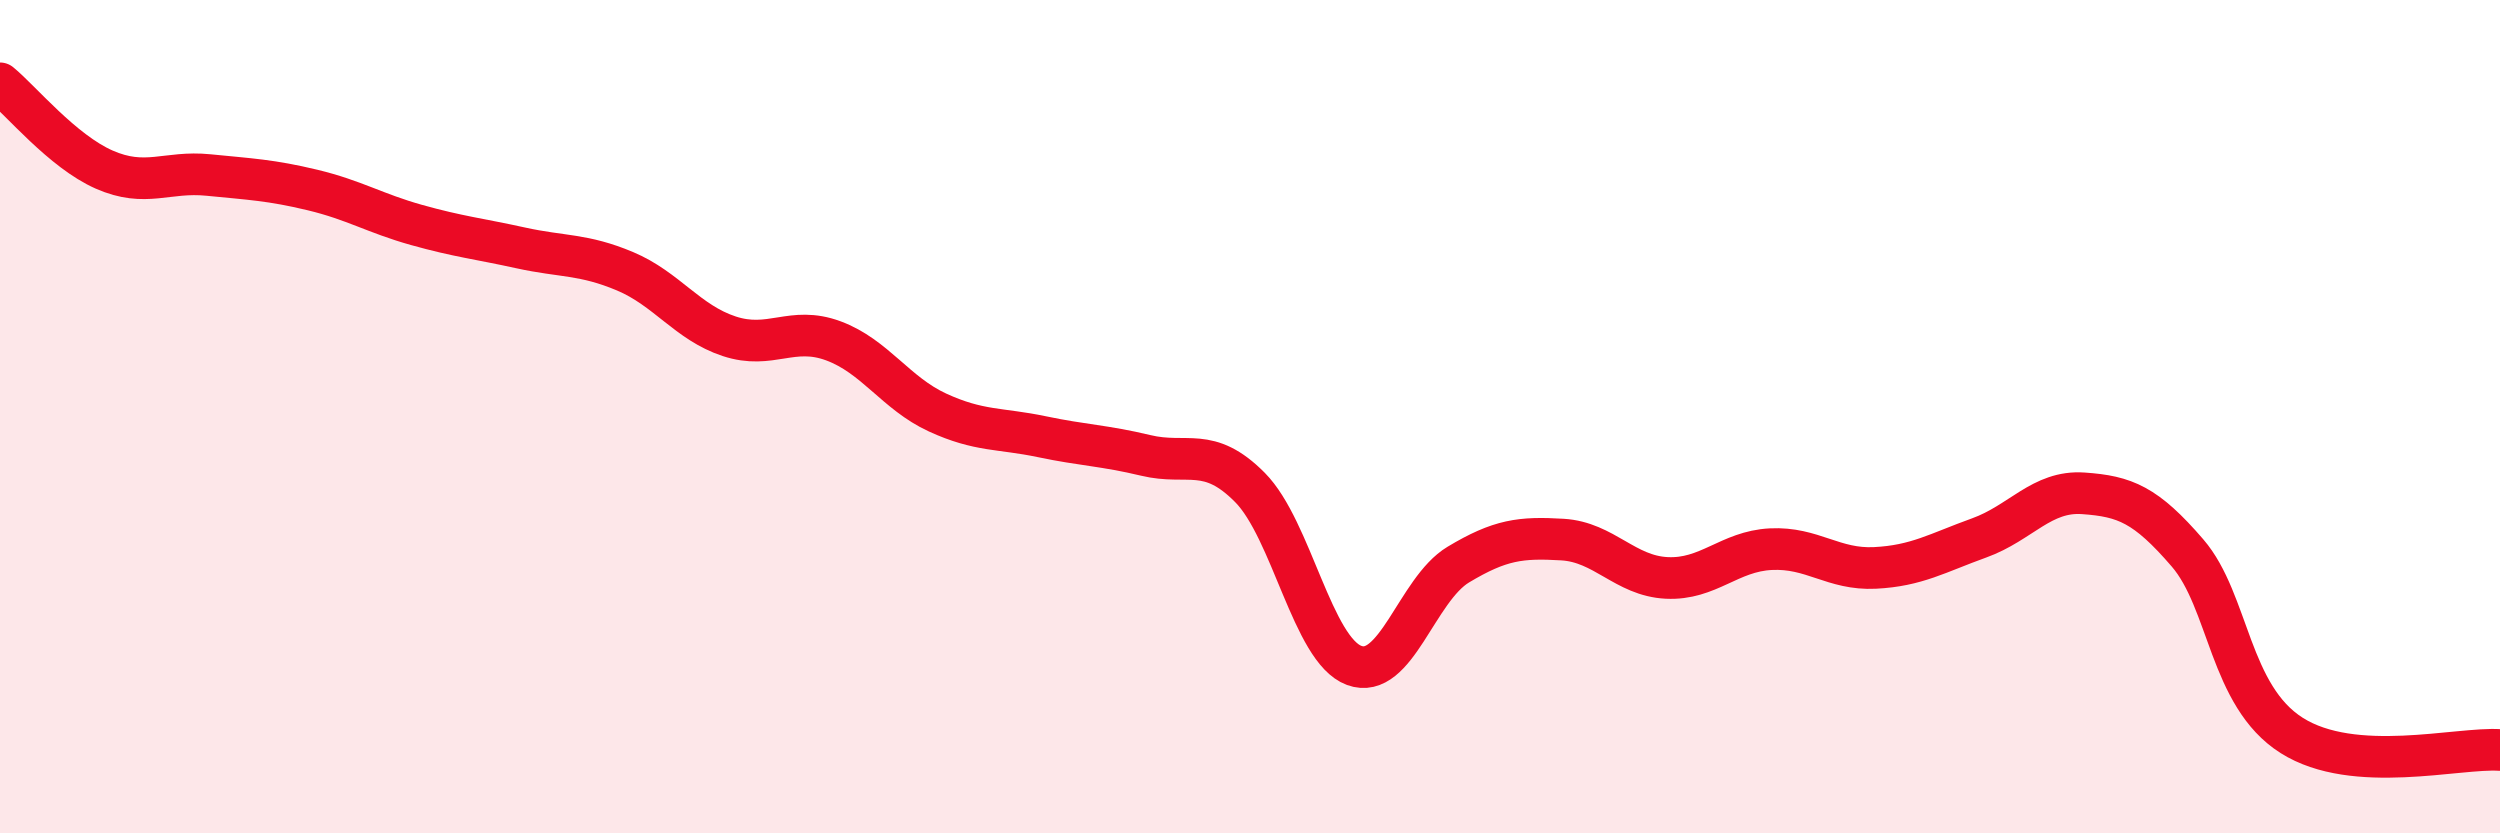
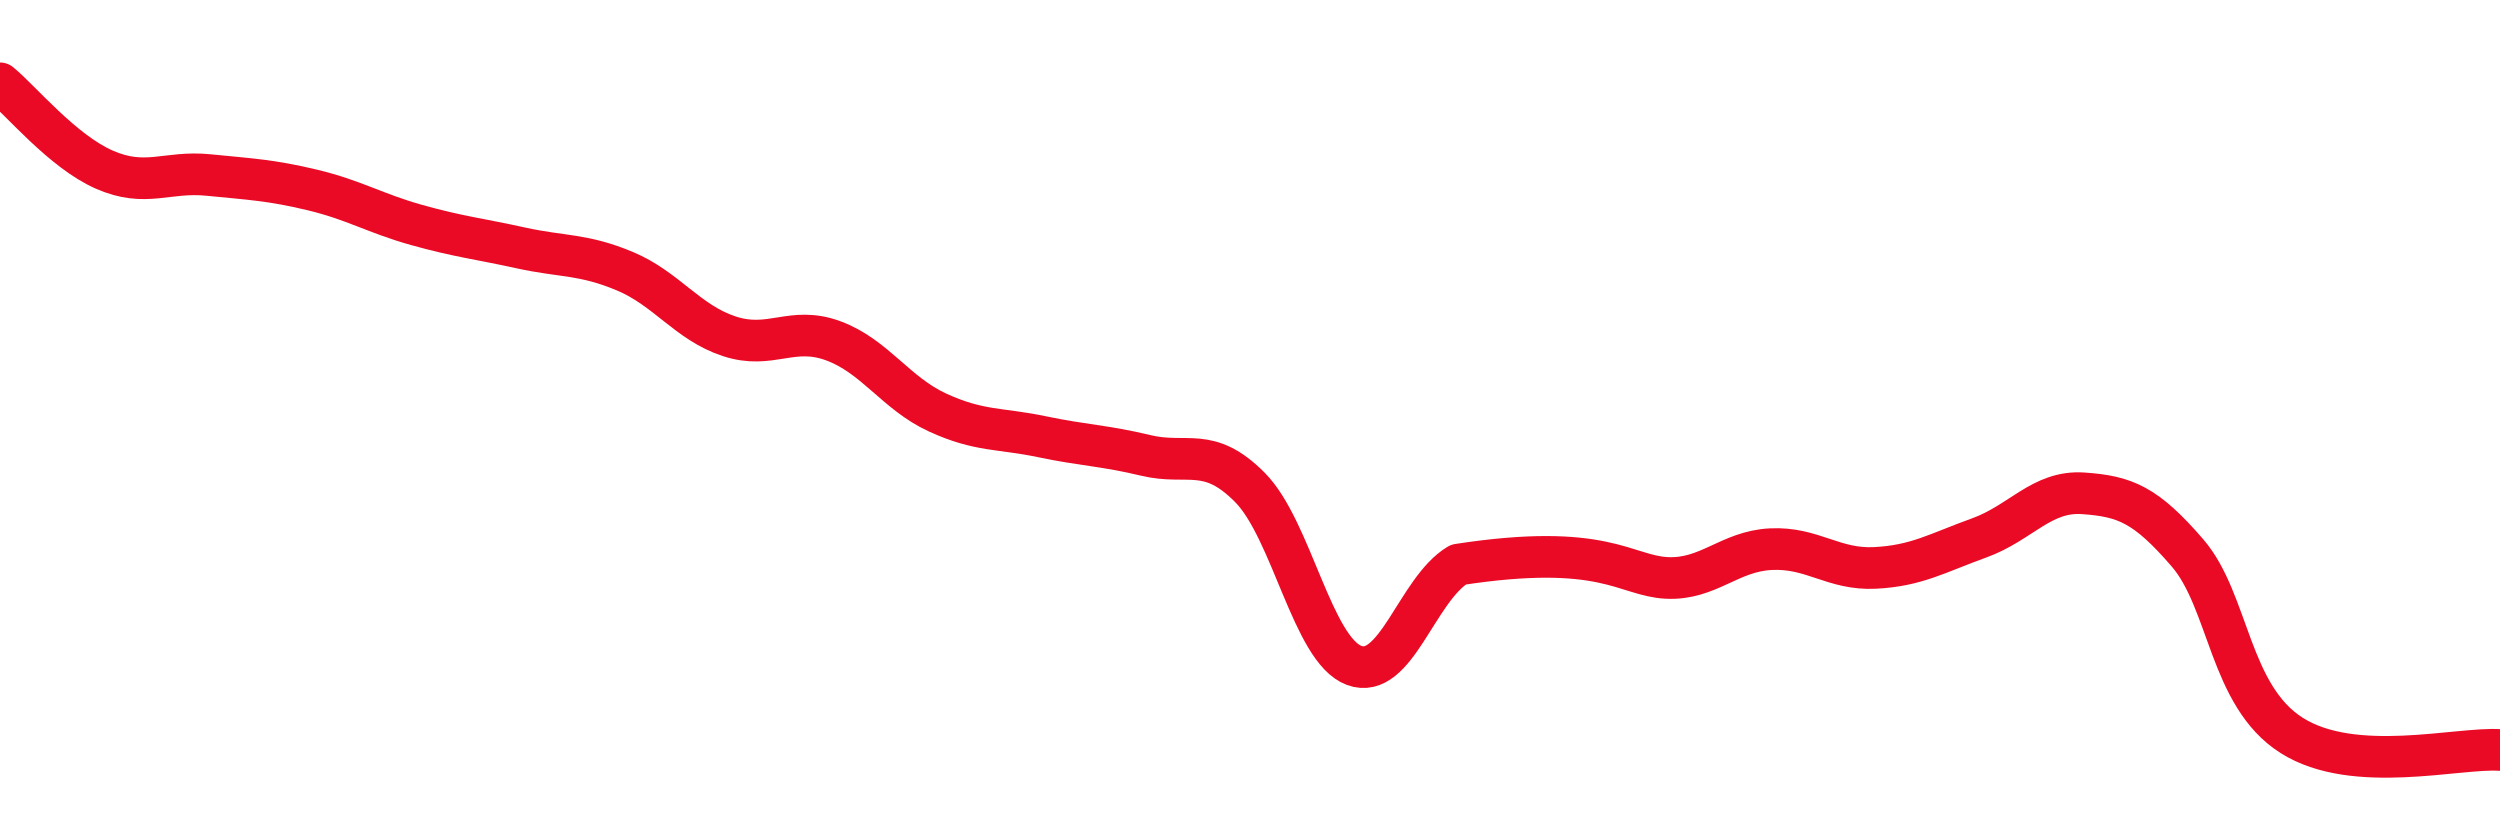
<svg xmlns="http://www.w3.org/2000/svg" width="60" height="20" viewBox="0 0 60 20">
-   <path d="M 0,2 C 0.5,2.41 1.5,3.63 2.5,4.07 C 3.5,4.51 4,4.1 5,4.2 C 6,4.3 6.5,4.32 7.5,4.56 C 8.5,4.8 9,5.12 10,5.4 C 11,5.68 11.5,5.73 12.5,5.95 C 13.5,6.17 14,6.09 15,6.51 C 16,6.93 16.5,7.74 17.5,8.07 C 18.5,8.4 19,7.81 20,8.18 C 21,8.55 21.5,9.44 22.5,9.9 C 23.5,10.36 24,10.27 25,10.48 C 26,10.69 26.5,10.69 27.5,10.93 C 28.5,11.17 29,10.69 30,11.7 C 31,12.71 31.5,15.6 32.5,15.97 C 33.5,16.34 34,14.15 35,13.55 C 36,12.95 36.5,12.89 37.5,12.95 C 38.5,13.01 39,13.82 40,13.87 C 41,13.92 41.5,13.23 42.5,13.18 C 43.5,13.13 44,13.68 45,13.63 C 46,13.58 46.5,13.27 47.5,12.91 C 48.5,12.55 49,11.77 50,11.84 C 51,11.91 51.5,12.11 52.5,13.27 C 53.5,14.43 53.5,16.7 55,17.65 C 56.5,18.6 59,17.93 60,18L60 20L0 20Z" fill="#EB0A25" opacity="0.1" stroke-linecap="round" stroke-linejoin="round" />
-   <path d="M 0,2 C 0.5,2.41 1.5,3.63 2.5,4.07 C 3.5,4.51 4,4.1 5,4.2 C 6,4.3 6.5,4.32 7.5,4.56 C 8.5,4.8 9,5.12 10,5.4 C 11,5.68 11.5,5.73 12.5,5.95 C 13.5,6.17 14,6.09 15,6.51 C 16,6.93 16.5,7.74 17.5,8.07 C 18.5,8.4 19,7.81 20,8.18 C 21,8.55 21.5,9.44 22.5,9.9 C 23.5,10.36 24,10.27 25,10.48 C 26,10.69 26.5,10.69 27.5,10.93 C 28.5,11.17 29,10.69 30,11.7 C 31,12.71 31.5,15.6 32.5,15.97 C 33.5,16.34 34,14.15 35,13.55 C 36,12.95 36.5,12.89 37.5,12.95 C 38.5,13.01 39,13.82 40,13.87 C 41,13.92 41.5,13.23 42.5,13.18 C 43.5,13.13 44,13.68 45,13.63 C 46,13.58 46.5,13.27 47.5,12.91 C 48.5,12.55 49,11.77 50,11.84 C 51,11.91 51.5,12.11 52.5,13.27 C 53.5,14.43 53.5,16.7 55,17.65 C 56.5,18.6 59,17.93 60,18" stroke="#EB0A25" stroke-width="1" fill="none" stroke-linecap="round" stroke-linejoin="round" />
+   <path d="M 0,2 C 0.5,2.41 1.5,3.63 2.5,4.07 C 3.5,4.51 4,4.1 5,4.2 C 6,4.3 6.5,4.32 7.5,4.56 C 8.5,4.8 9,5.12 10,5.4 C 11,5.68 11.5,5.73 12.5,5.95 C 13.5,6.17 14,6.09 15,6.51 C 16,6.93 16.5,7.74 17.5,8.07 C 18.5,8.4 19,7.81 20,8.18 C 21,8.55 21.5,9.44 22.5,9.9 C 23.5,10.36 24,10.27 25,10.48 C 26,10.69 26.5,10.69 27.5,10.93 C 28.5,11.17 29,10.69 30,11.7 C 31,12.71 31.5,15.6 32.5,15.97 C 33.5,16.34 34,14.15 35,13.55 C 38.5,13.01 39,13.82 40,13.87 C 41,13.92 41.5,13.23 42.5,13.18 C 43.5,13.13 44,13.68 45,13.63 C 46,13.58 46.5,13.27 47.5,12.91 C 48.5,12.55 49,11.77 50,11.84 C 51,11.91 51.5,12.11 52.5,13.27 C 53.5,14.43 53.5,16.7 55,17.65 C 56.5,18.6 59,17.93 60,18" stroke="#EB0A25" stroke-width="1" fill="none" stroke-linecap="round" stroke-linejoin="round" />
</svg>